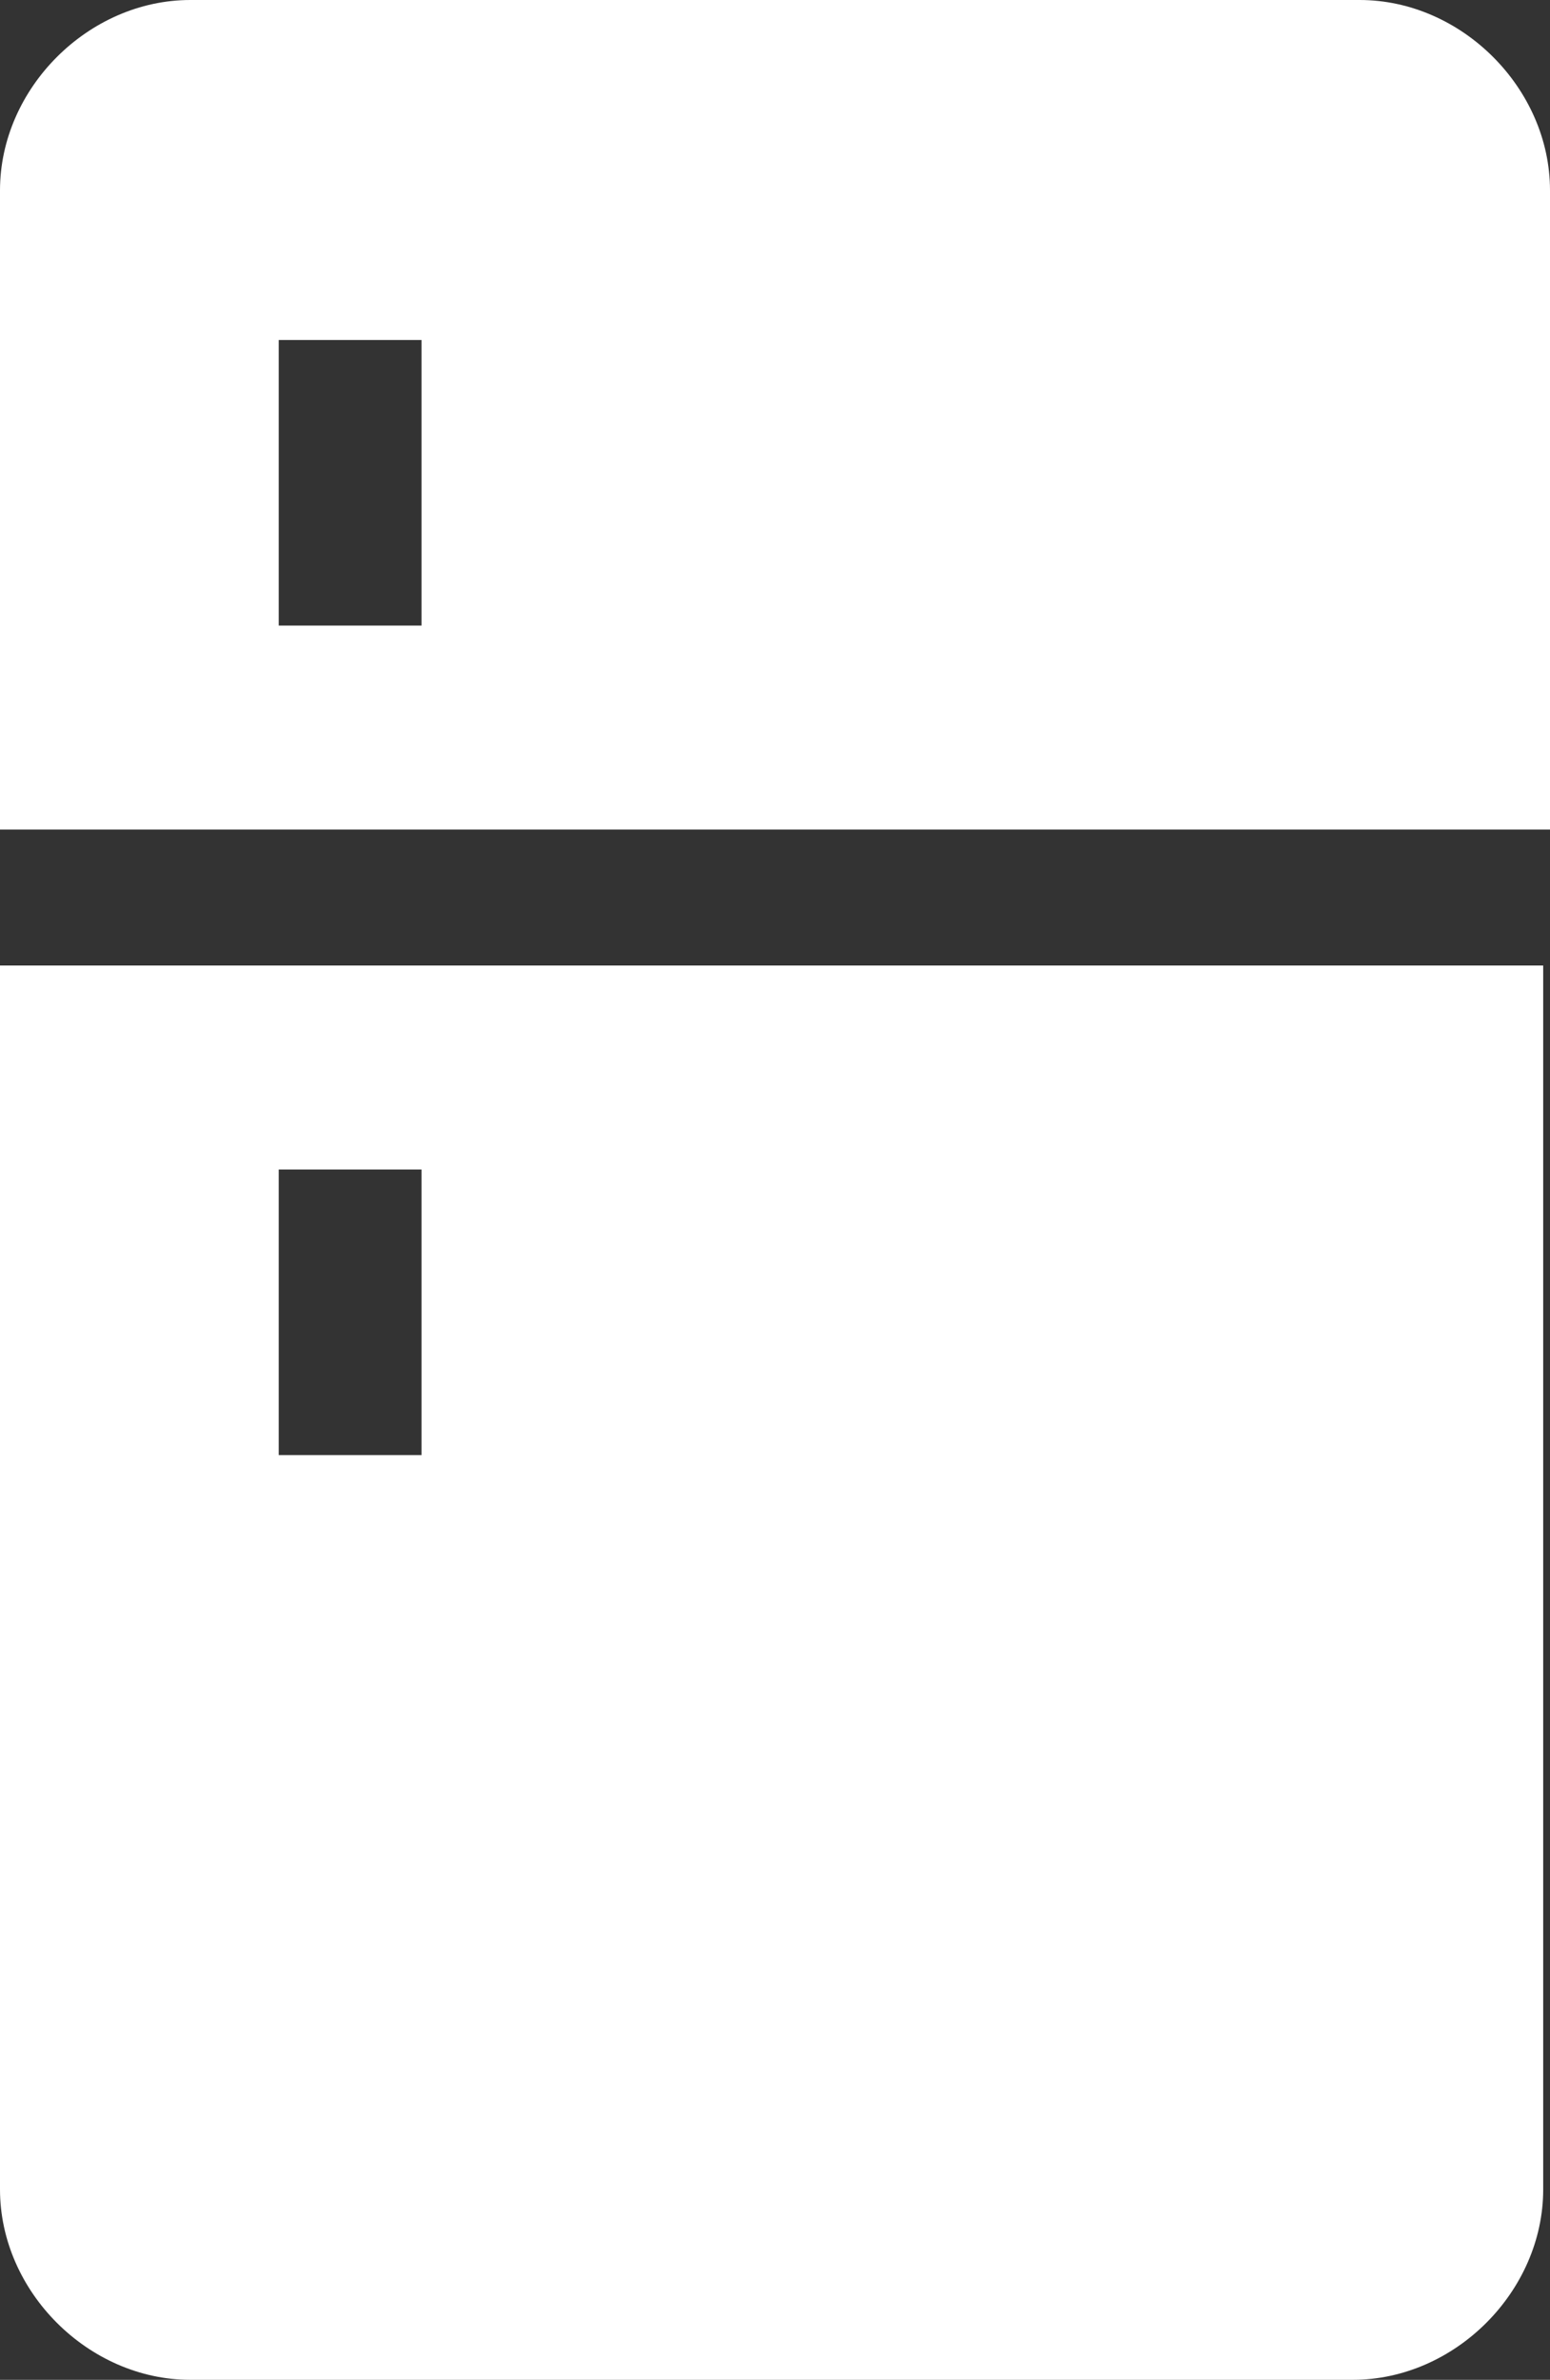
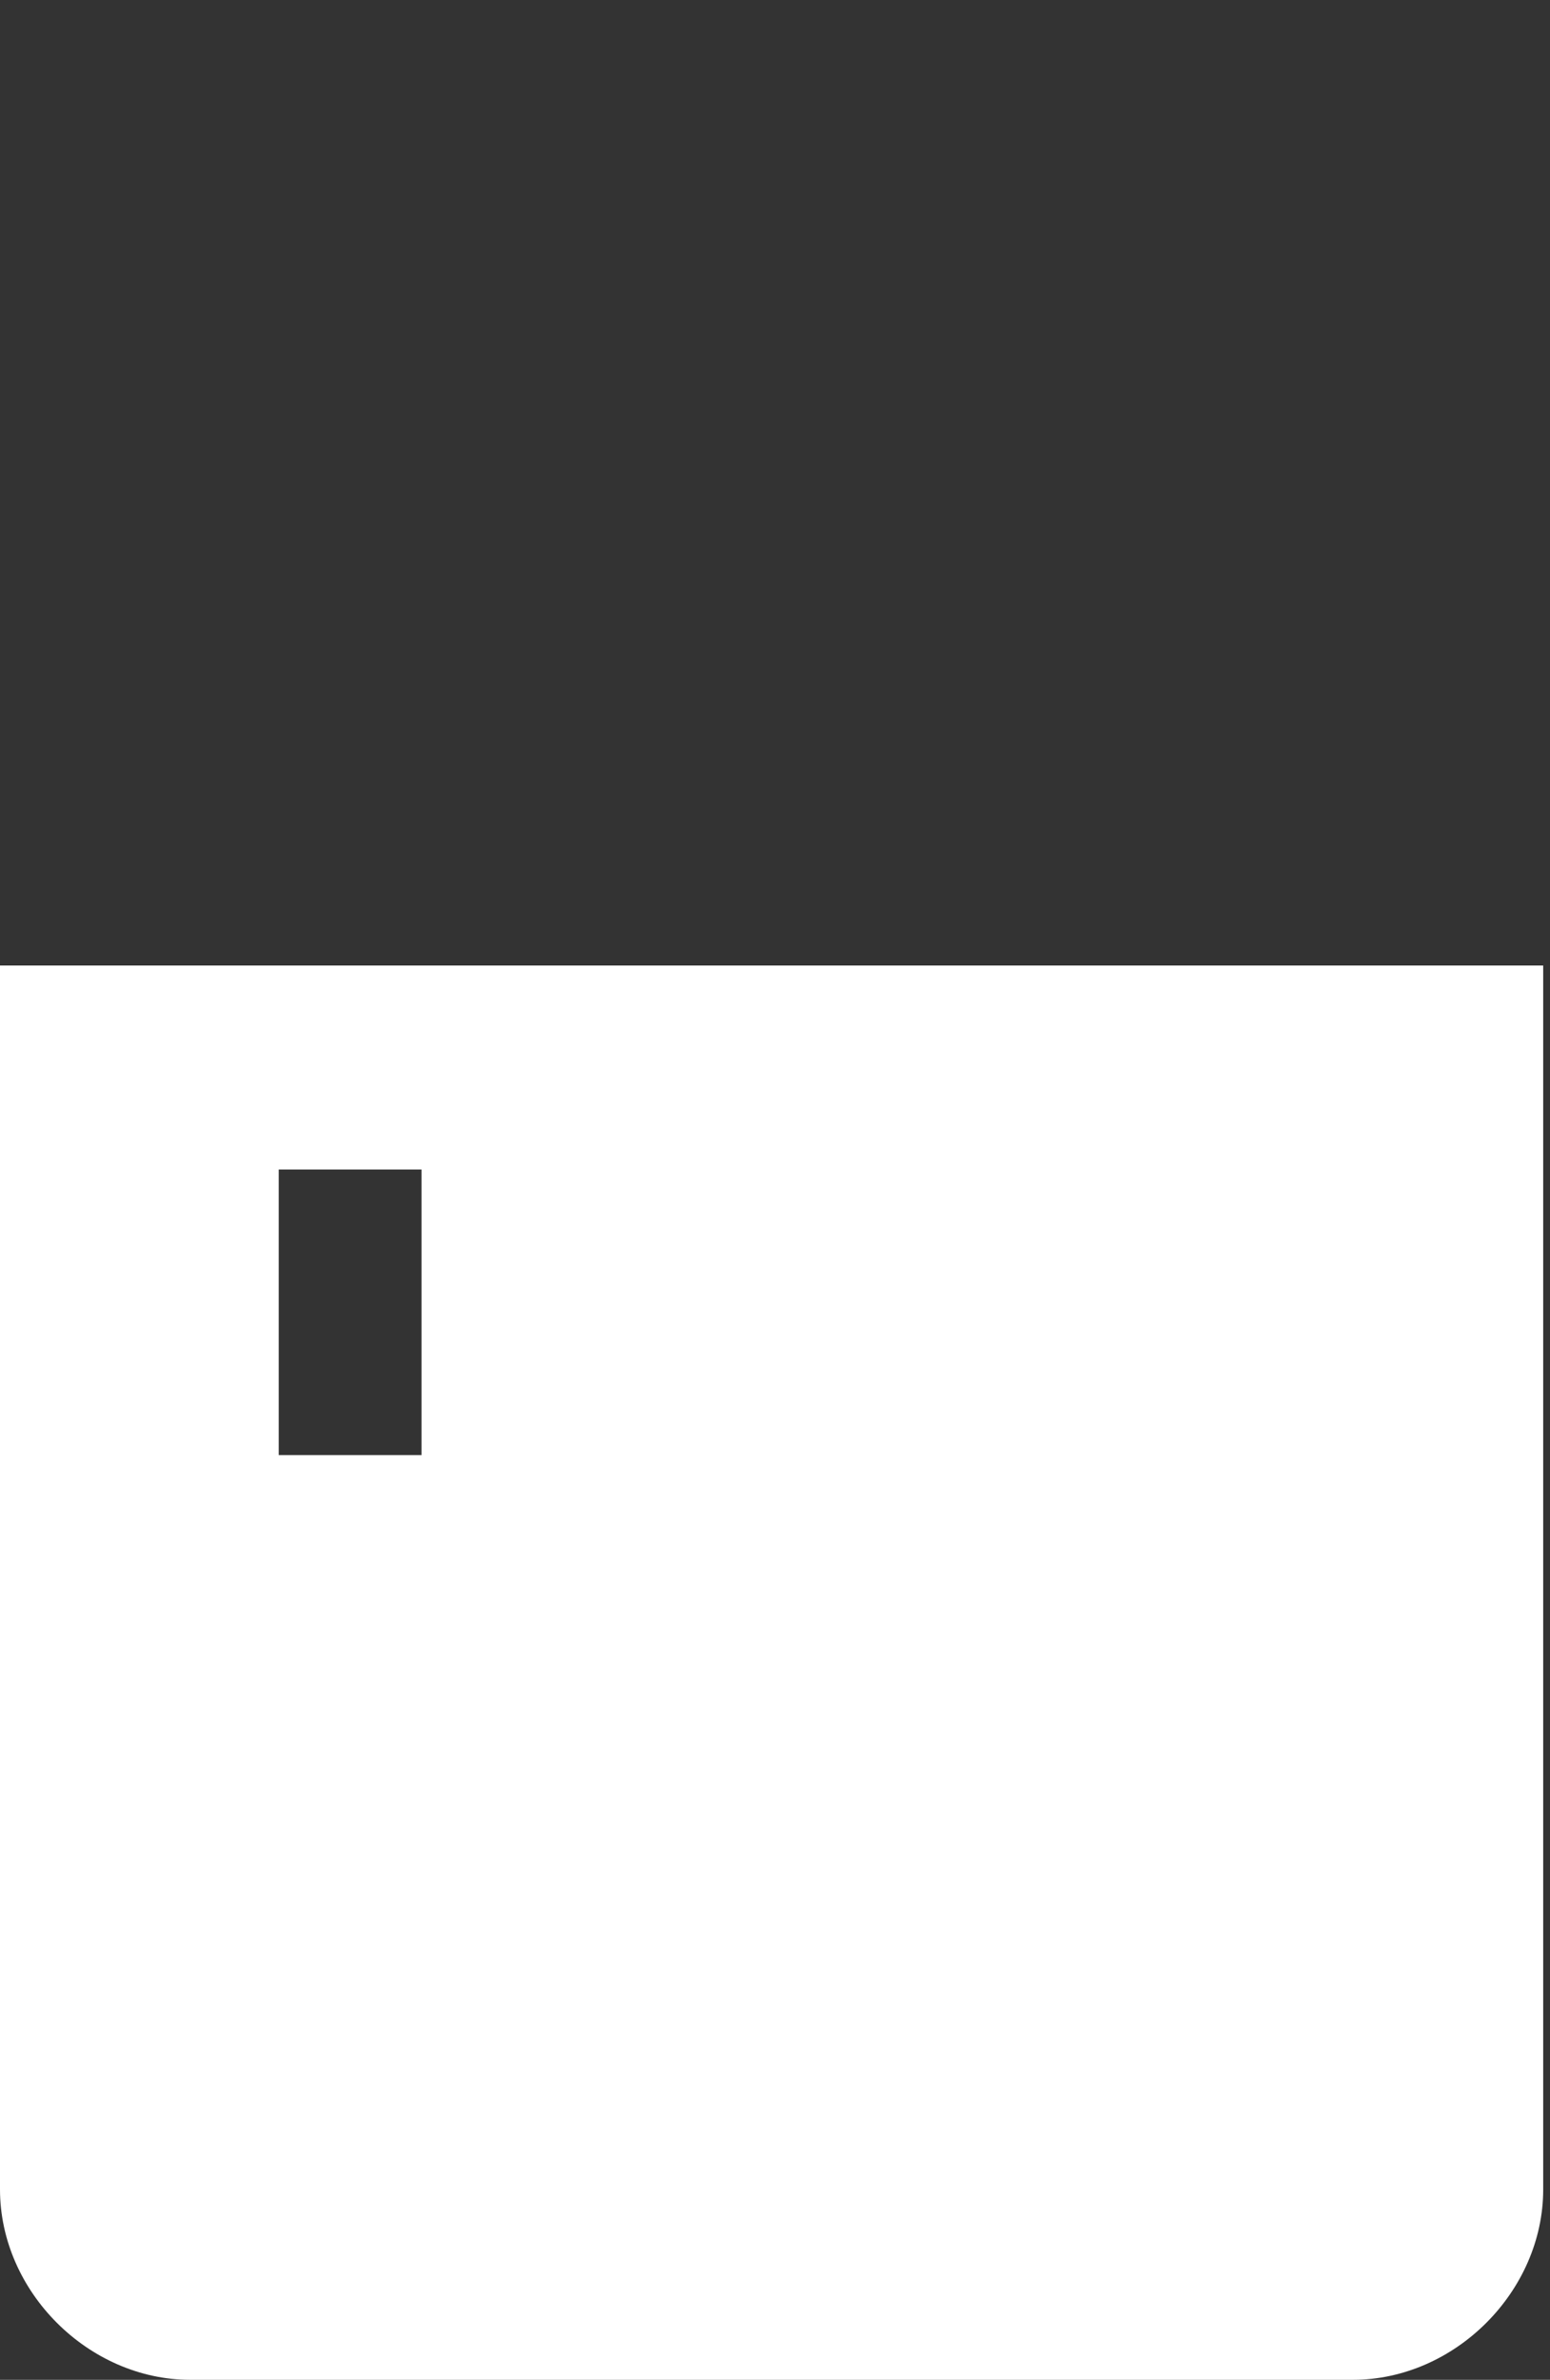
<svg xmlns="http://www.w3.org/2000/svg" xmlns:ns1="http://sodipodi.sourceforge.net/DTD/sodipodi-0.dtd" xmlns:ns2="http://www.inkscape.org/namespaces/inkscape" version="1.1" id="Livello_1" x="0px" y="0px" viewBox="0 0 22.8 35" xml:space="preserve" ns1:docname="frigo.svg" width="22.8" height="35" ns2:version="0.92.1 r15371">
  <rect x="0" y="0" width="22.8" height="35" fill="#333333" stroke="none" />
  <defs id="defs13" />
  <ns1:namedview pagecolor="#ffffff" bordercolor="#666666" borderopacity="1" objecttolerance="10" gridtolerance="10" guidetolerance="10" ns2:pageopacity="0" ns2:pageshadow="2" ns2:window-width="1615" ns2:window-height="1026" id="namedview11" showgrid="false" ns2:snap-page="true" ns2:zoom="5.9" ns2:cx="-11.735593" ns2:cy="17.5" ns2:window-x="65" ns2:window-y="24" ns2:window-maximized="1" ns2:current-layer="Livello_1" />
  <style type="text/css" id="style2">
	.st0{fill:#FFFFFF;}
</style>
  <g id="g8" style="fill:#ffffff" transform="translate(-8.6,-2.5)">
-     <path class="st0" d="M 31.4,14.7 V 5.3 C 31.4,3.8 30.1,2.5 28.6,2.5 H 11.4 C 9.9,2.5 8.6,3.8 8.6,5.3 v 9.4 z m -16.6,-3 H 12.7 V 7.5 h 2.1 z" id="path4" style="fill:#ffffff" ns2:connector-curvature="0" />
    <path class="st0" d="m 8.6,16.7 v 18 c 0,1.5 1.3,2.8 2.8,2.8 h 17.1 c 1.5,0 2.8,-1.3 2.8,-2.8 v -18 z m 4.1,3 h 2.1 v 4.2 h -2.1 z" id="path6" style="fill:#ffffff" ns2:connector-curvature="0" />
  </g>
</svg>